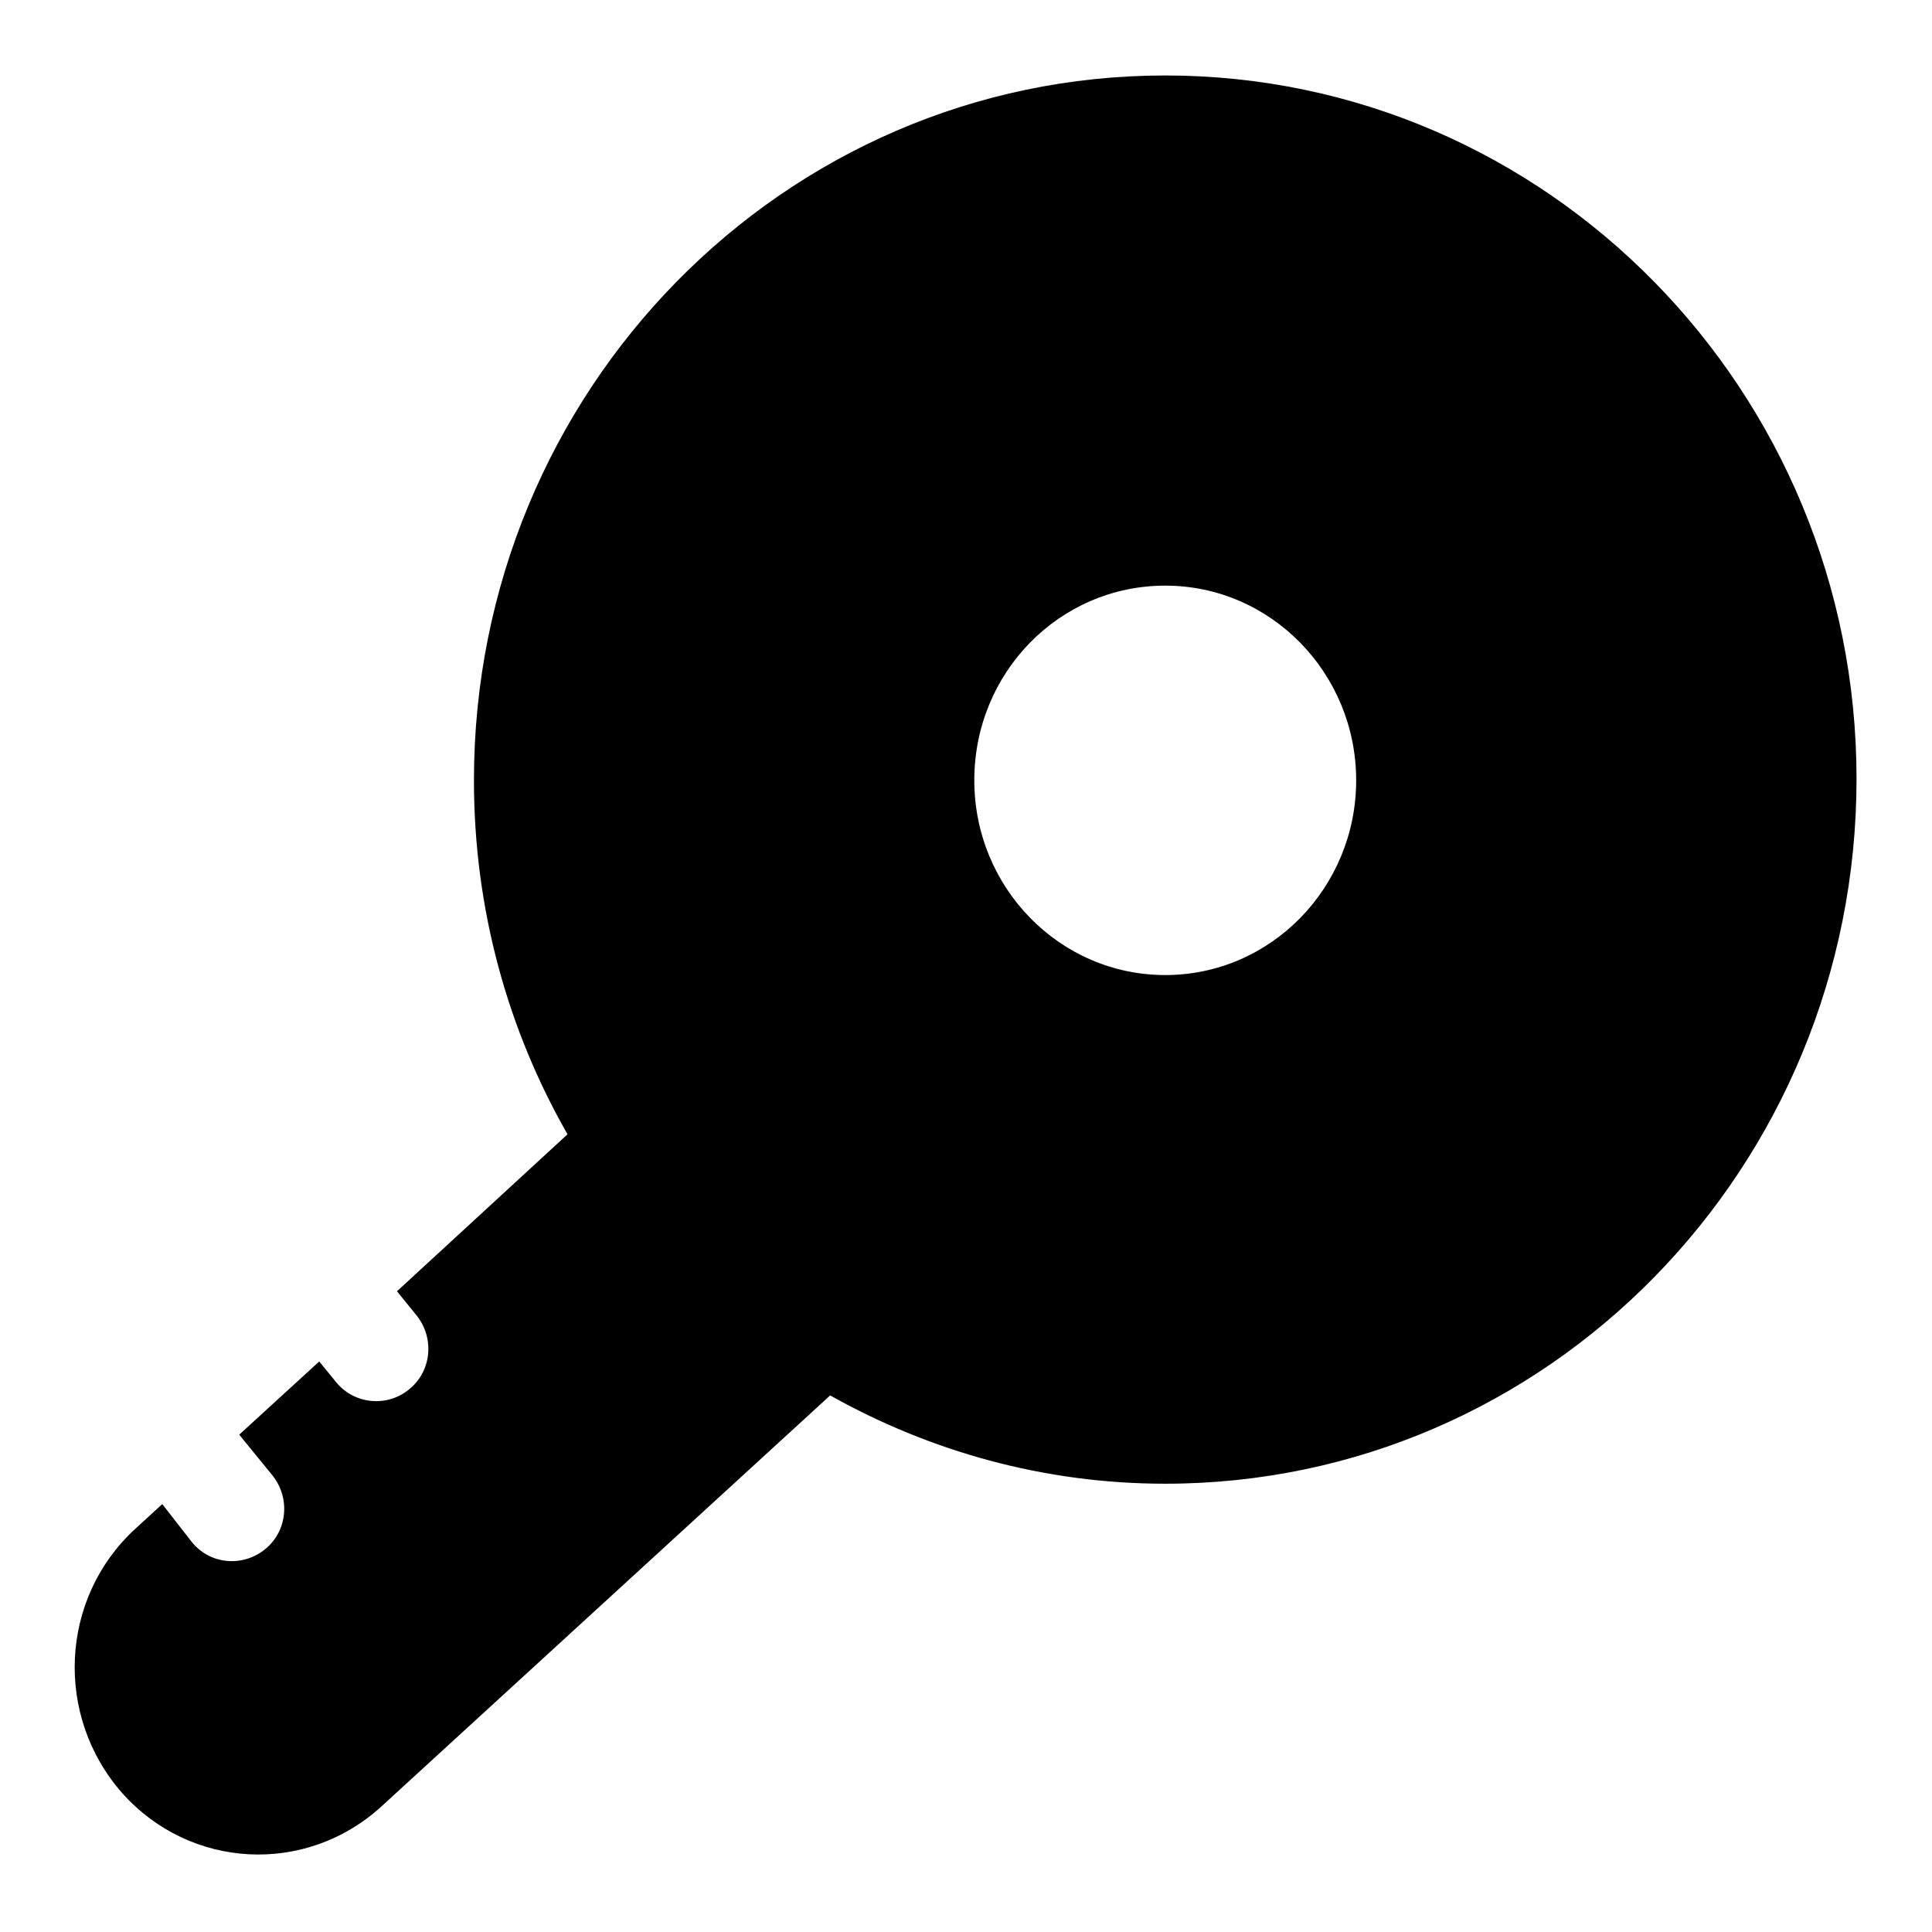
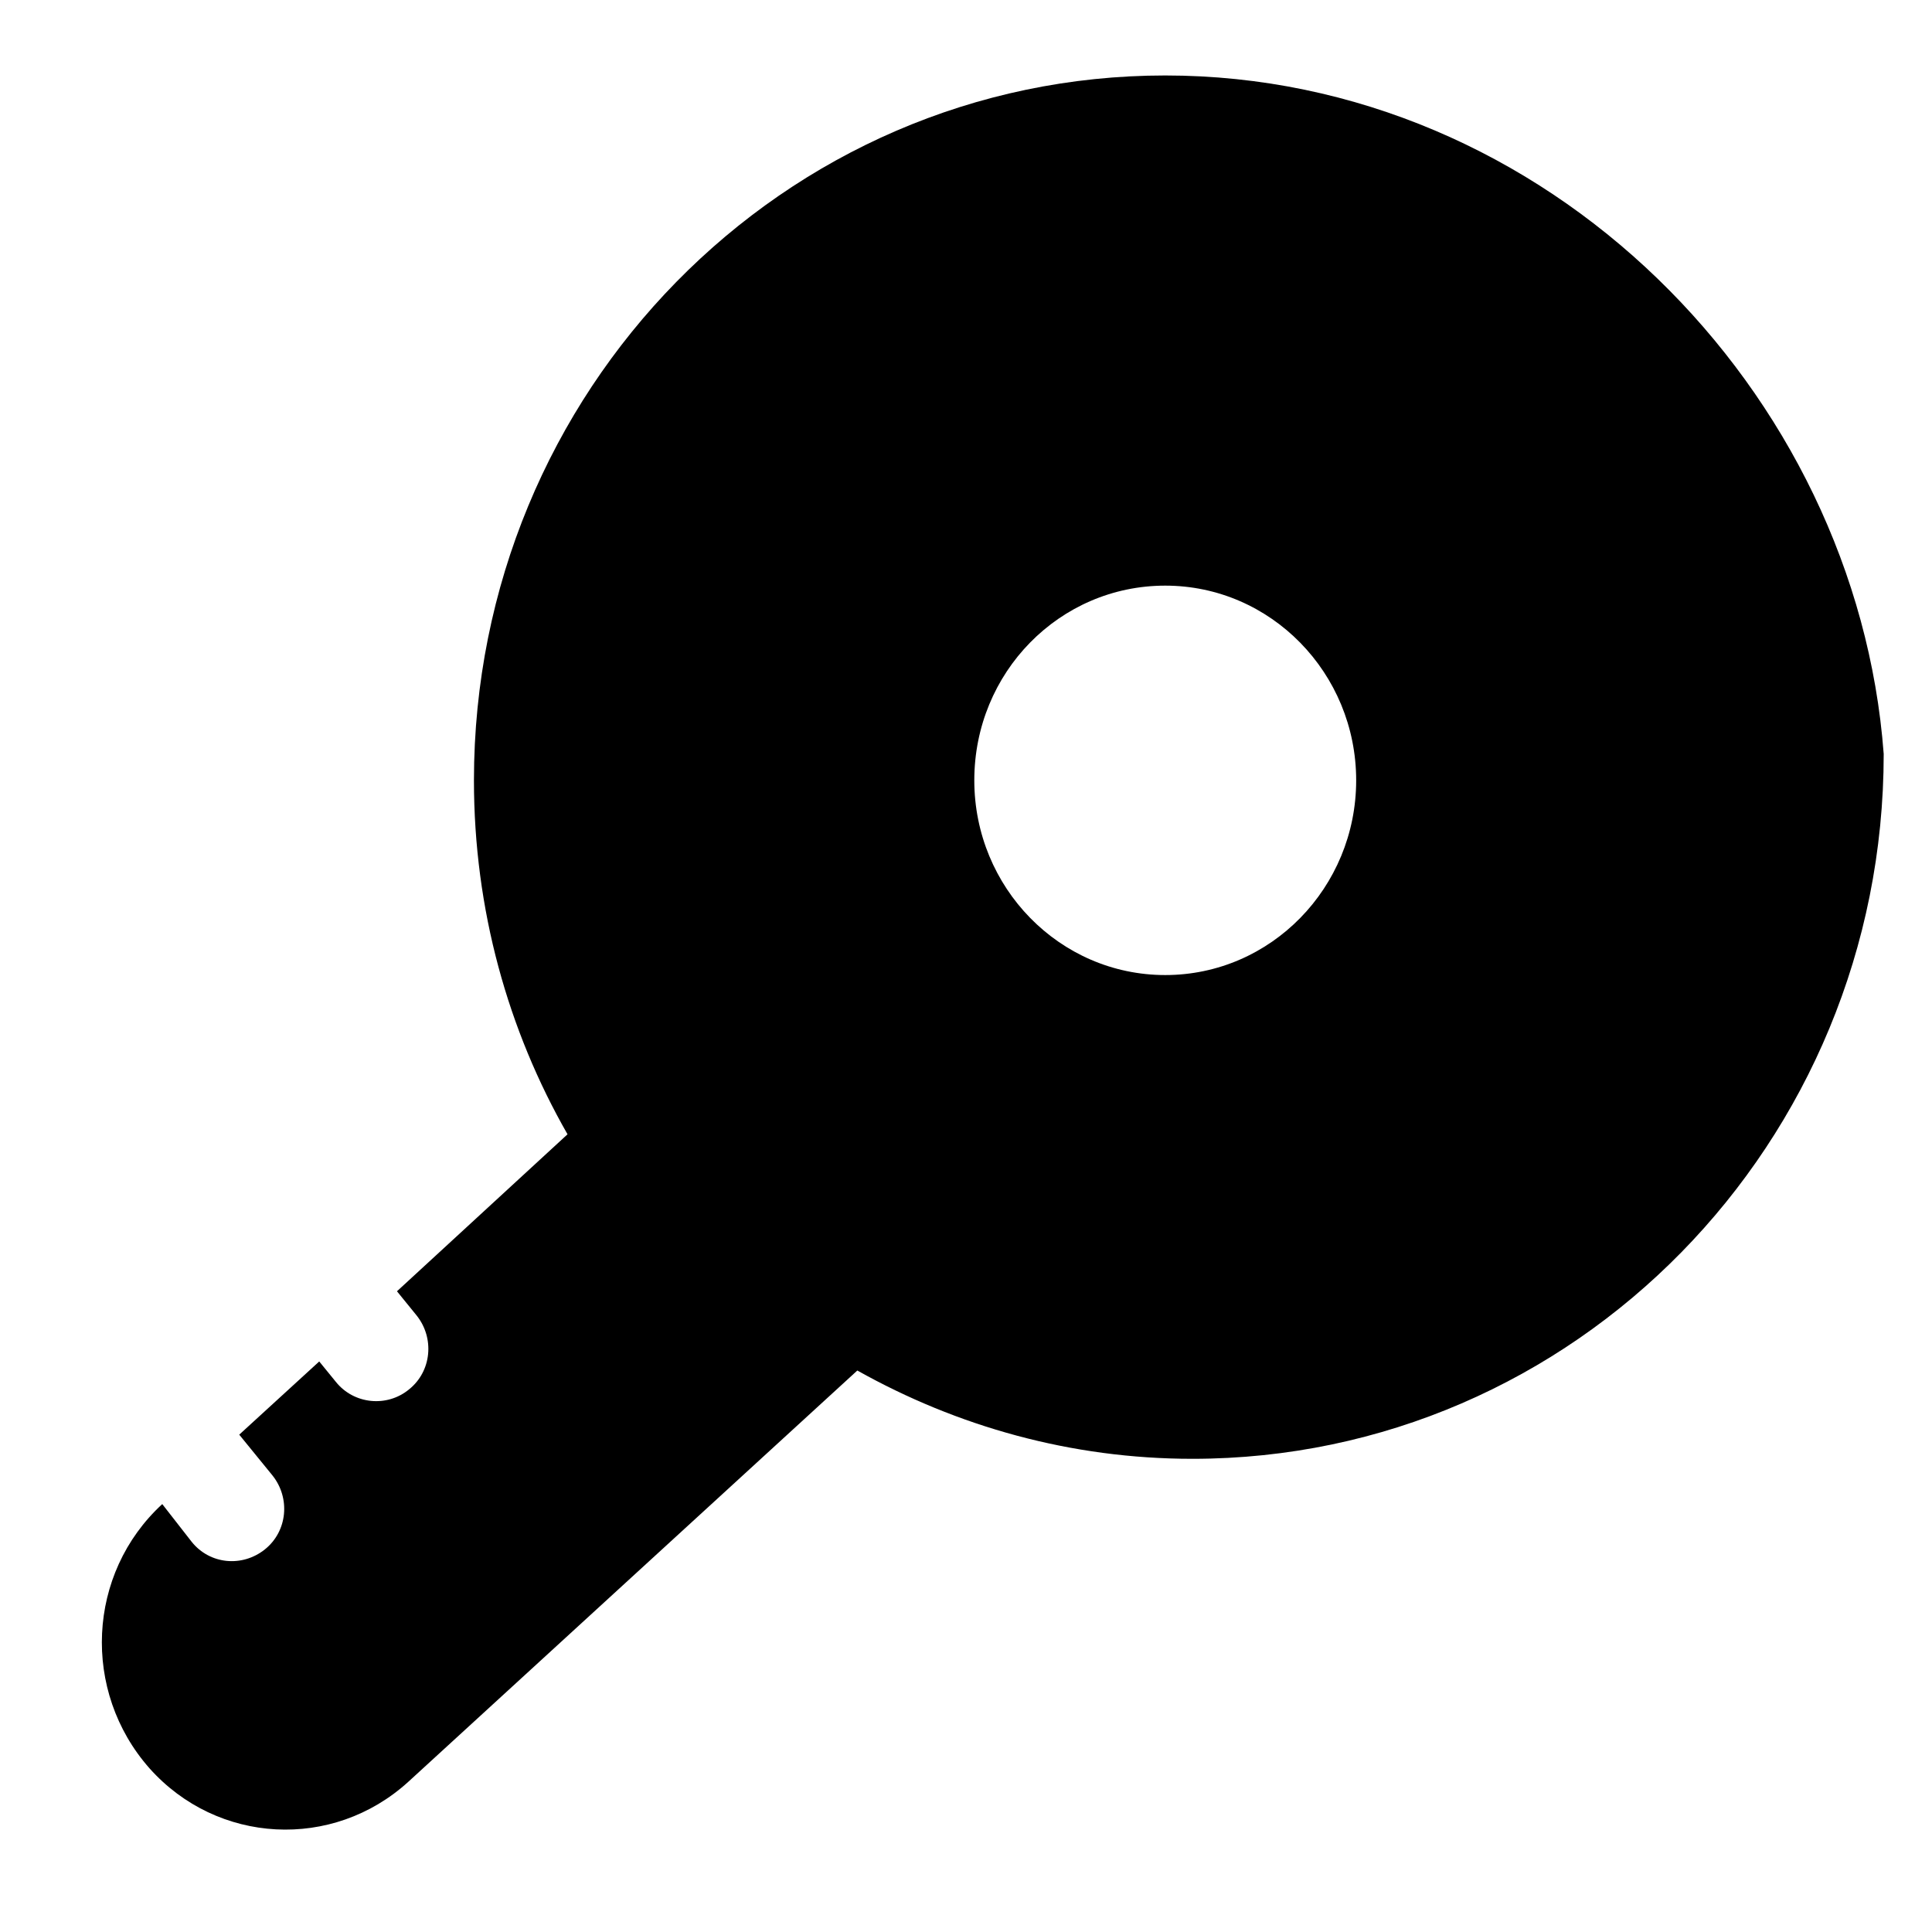
<svg xmlns="http://www.w3.org/2000/svg" version="1.1" x="0px" y="0px" viewBox="0 0 256 256" enable-background="new 0 0 256 256" xml:space="preserve">
  <g>
    <g>
-       <path fill="#000000" d="M154.4,10c-50.6,0-91.6,41.8-91.6,93.4c0,17.1,4.5,33.1,12.4,46.9l-22.6,20.8l2.6,3.2c2.4,3,2,7.4-1,9.8c-2.9,2.4-7.3,2-9.7-1l-2.2-2.7l-10.6,9.7l4.4,5.4c2.4,3,2,7.4-1,9.8s-7.3,2-9.7-1l-3.9-5l-3.6,3.3c-10,9.2-10.7,24.8-1.7,35c9,10.1,24.3,10.9,34.3,1.8l59.5-54.5c13.2,7.4,28.3,11.7,44.4,11.7c50.6,0,91.6-41.8,91.6-93.4C246,51.8,205,10,154.4,10z M154.4,129.2c-14,0-25.3-11.6-25.3-25.8c0-14.3,11.3-25.8,25.3-25.8c14,0,25.3,11.6,25.3,25.8S168.4,129.2,154.4,129.2z" />
+       <path fill="#000000" d="M154.4,10c-50.6,0-91.6,41.8-91.6,93.4c0,17.1,4.5,33.1,12.4,46.9l-22.6,20.8l2.6,3.2c2.4,3,2,7.4-1,9.8c-2.9,2.4-7.3,2-9.7-1l-2.2-2.7l-10.6,9.7l4.4,5.4c2.4,3,2,7.4-1,9.8s-7.3,2-9.7-1l-3.9-5c-10,9.2-10.7,24.8-1.7,35c9,10.1,24.3,10.9,34.3,1.8l59.5-54.5c13.2,7.4,28.3,11.7,44.4,11.7c50.6,0,91.6-41.8,91.6-93.4C246,51.8,205,10,154.4,10z M154.4,129.2c-14,0-25.3-11.6-25.3-25.8c0-14.3,11.3-25.8,25.3-25.8c14,0,25.3,11.6,25.3,25.8S168.4,129.2,154.4,129.2z" />
    </g>
  </g>
</svg>